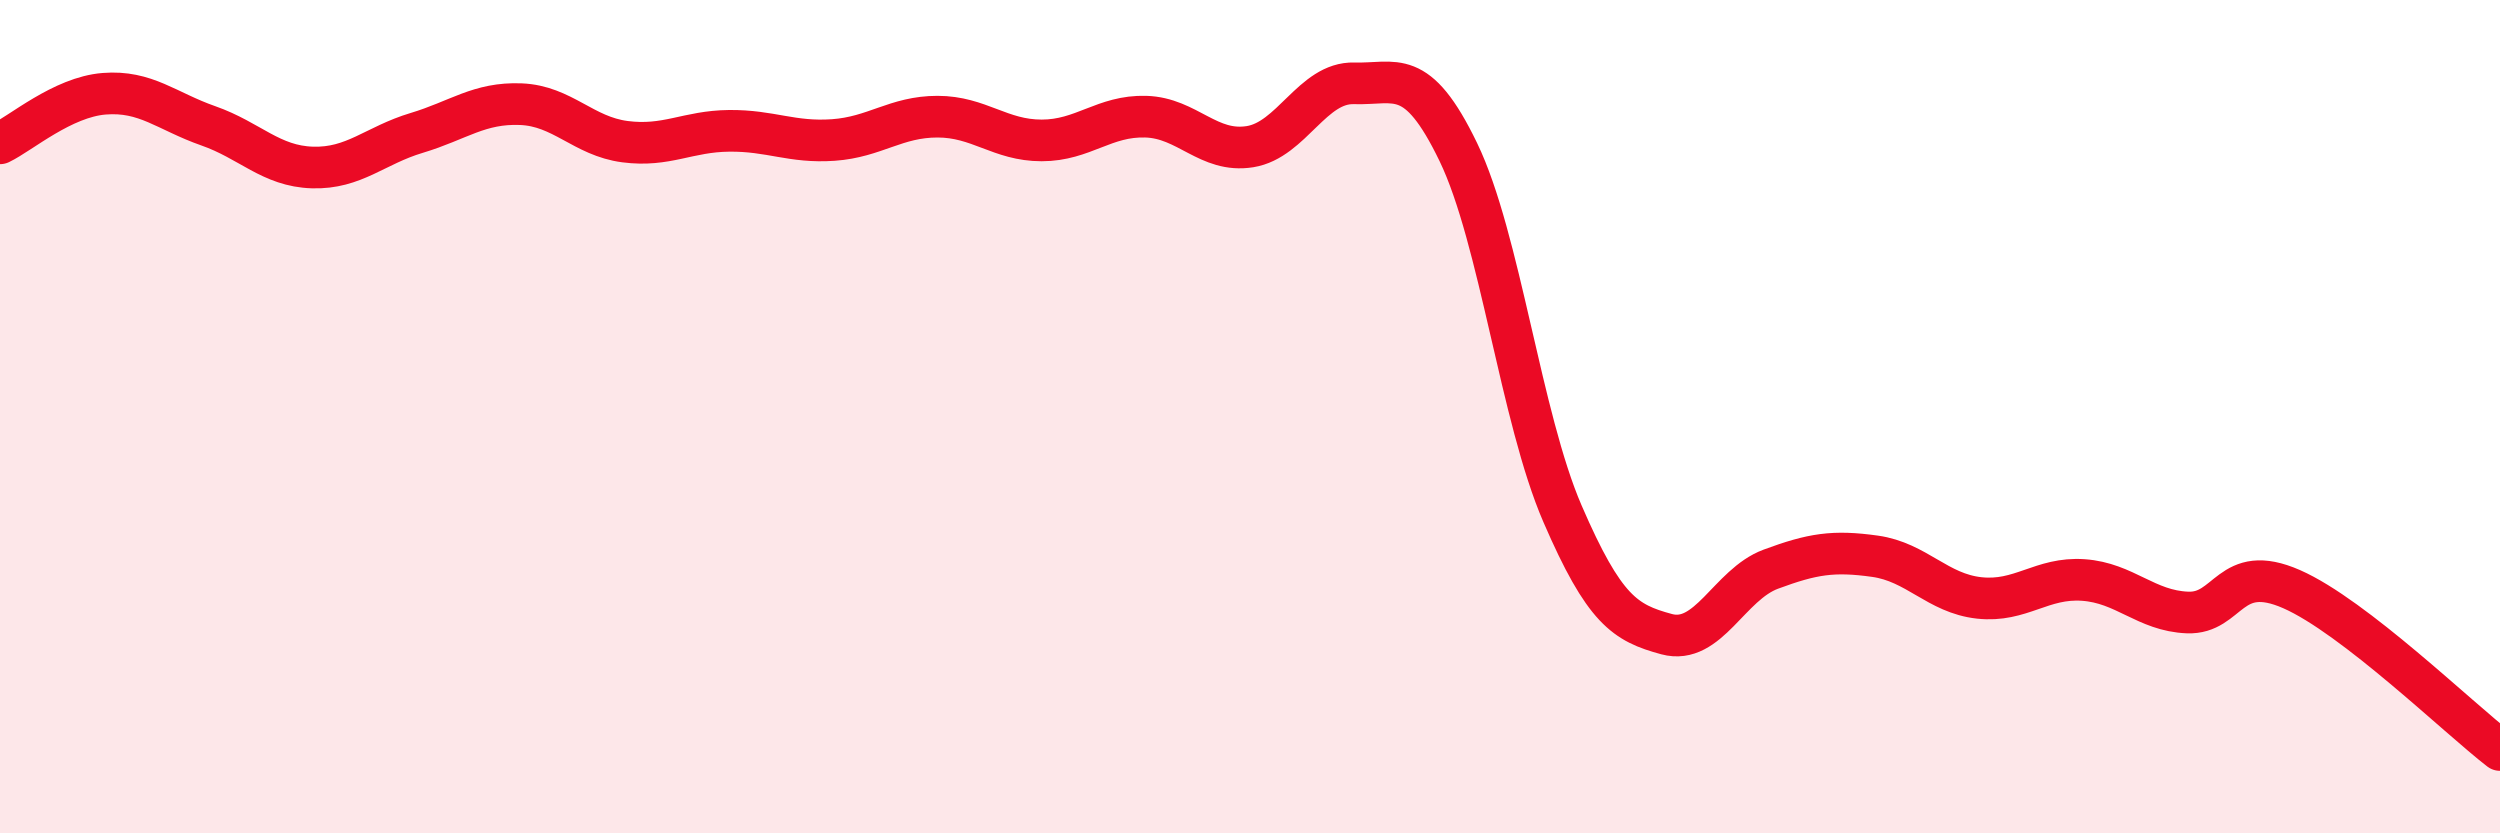
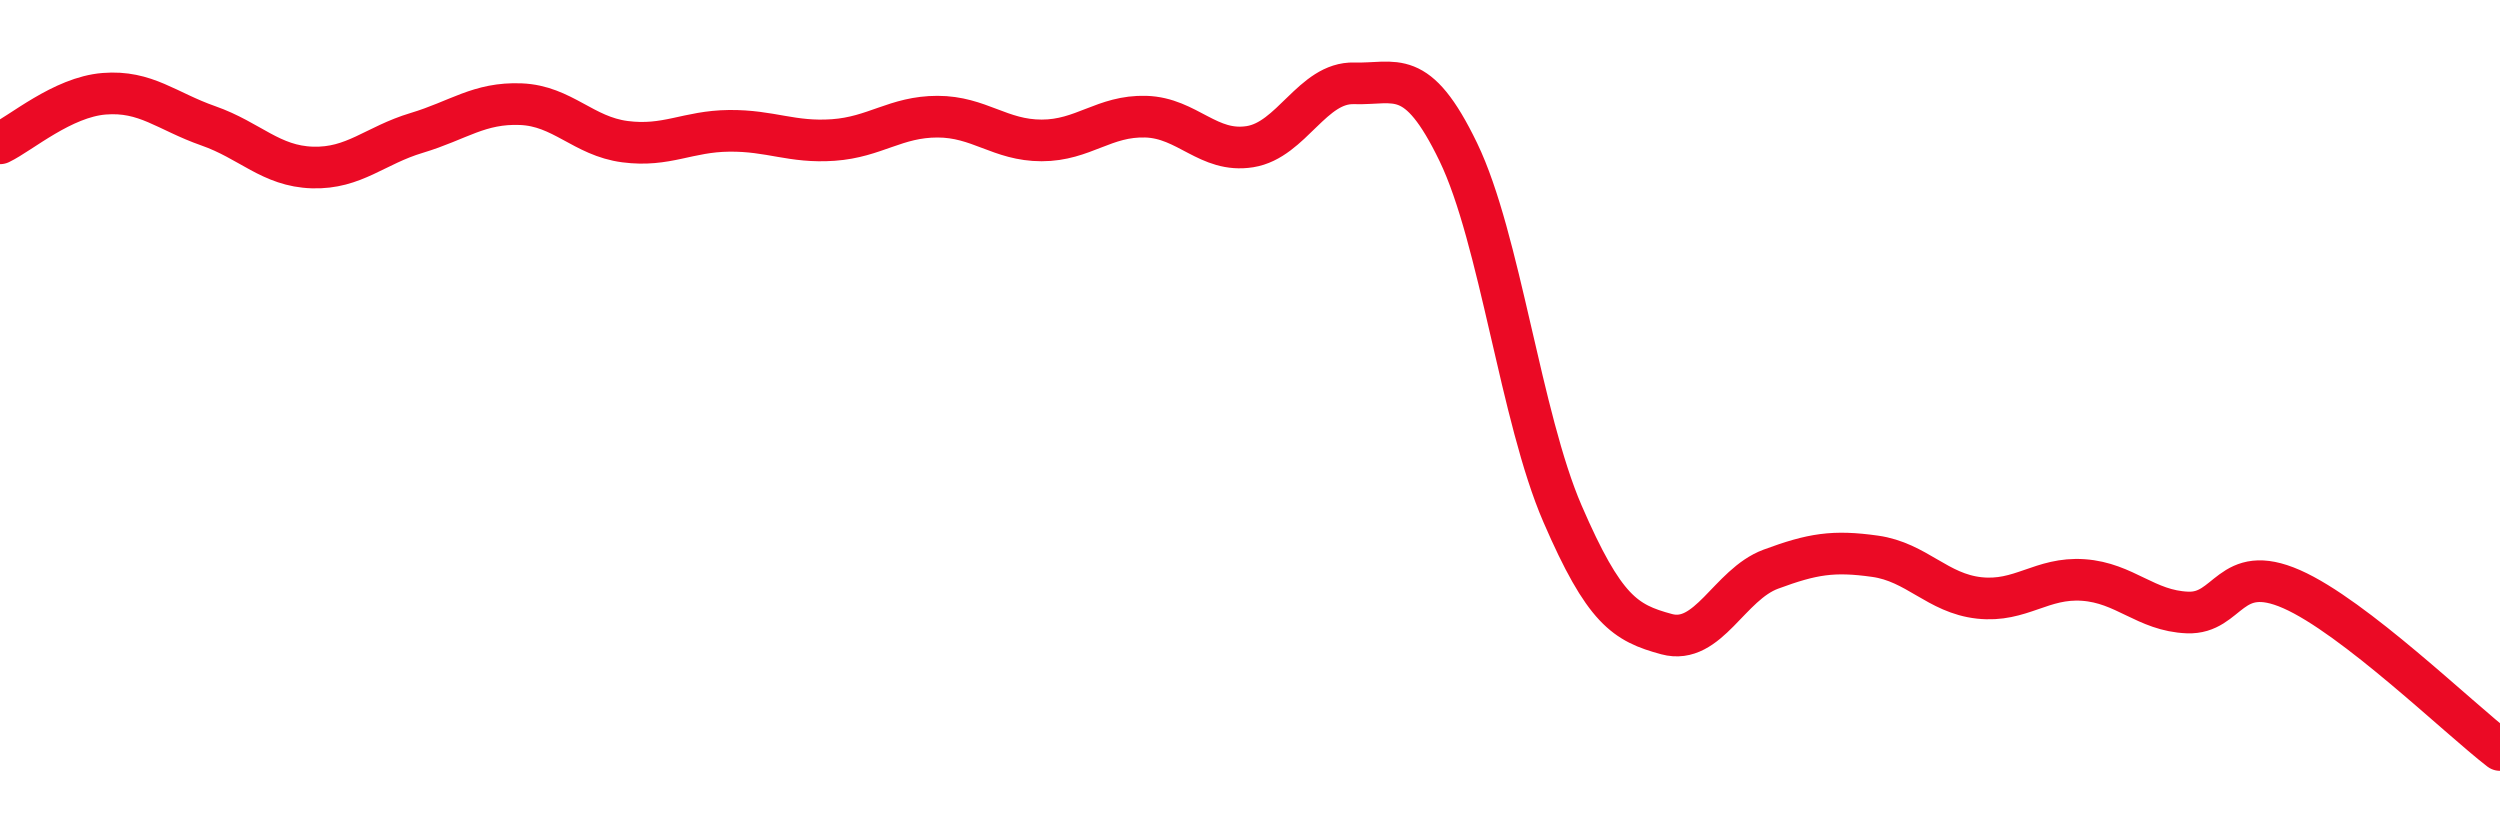
<svg xmlns="http://www.w3.org/2000/svg" width="60" height="20" viewBox="0 0 60 20">
-   <path d="M 0,3.44 C 0.5,3.2 1.5,2.33 2.5,2.25 C 3.5,2.17 4,2.67 5,3.02 C 6,3.37 6.5,3.99 7.5,4.02 C 8.5,4.05 9,3.49 10,3.19 C 11,2.89 11.5,2.46 12.5,2.5 C 13.5,2.54 14,3.27 15,3.4 C 16,3.53 16.5,3.15 17.5,3.14 C 18.5,3.13 19,3.43 20,3.36 C 21,3.29 21.5,2.8 22.5,2.8 C 23.5,2.8 24,3.37 25,3.37 C 26,3.37 26.5,2.77 27.5,2.8 C 28.5,2.83 29,3.68 30,3.52 C 31,3.36 31.5,1.97 32.5,2 C 33.5,2.03 34,1.58 35,3.65 C 36,5.72 36.5,10.02 37.5,12.33 C 38.5,14.64 39,14.95 40,15.22 C 41,15.49 41.5,14.03 42.5,13.66 C 43.5,13.29 44,13.21 45,13.35 C 46,13.49 46.5,14.24 47.5,14.35 C 48.5,14.46 49,13.85 50,13.92 C 51,13.99 51.5,14.66 52.5,14.7 C 53.5,14.74 53.5,13.48 55,14.14 C 56.5,14.8 59,17.23 60,18L60 20L0 20Z" fill="#EB0A25" opacity="0.1" stroke-linecap="round" stroke-linejoin="round" />
  <path d="M 0,3.44 C 0.5,3.2 1.5,2.33 2.5,2.25 C 3.5,2.17 4,2.67 5,3.02 C 6,3.37 6.5,3.99 7.5,4.02 C 8.5,4.05 9,3.49 10,3.19 C 11,2.89 11.5,2.46 12.5,2.5 C 13.5,2.54 14,3.27 15,3.4 C 16,3.53 16.5,3.15 17.5,3.14 C 18.5,3.13 19,3.43 20,3.36 C 21,3.29 21.5,2.8 22.5,2.8 C 23.5,2.8 24,3.37 25,3.37 C 26,3.37 26.5,2.77 27.5,2.8 C 28.5,2.83 29,3.68 30,3.52 C 31,3.36 31.5,1.97 32.5,2 C 33.5,2.03 34,1.58 35,3.65 C 36,5.72 36.5,10.02 37.5,12.33 C 38.5,14.64 39,14.95 40,15.22 C 41,15.49 41.5,14.03 42.5,13.66 C 43.5,13.29 44,13.21 45,13.35 C 46,13.49 46.5,14.24 47.5,14.35 C 48.5,14.46 49,13.85 50,13.92 C 51,13.99 51.5,14.66 52.5,14.7 C 53.5,14.74 53.5,13.48 55,14.14 C 56.5,14.8 59,17.23 60,18" stroke="#EB0A25" stroke-width="1" fill="none" stroke-linecap="round" stroke-linejoin="round" />
</svg>